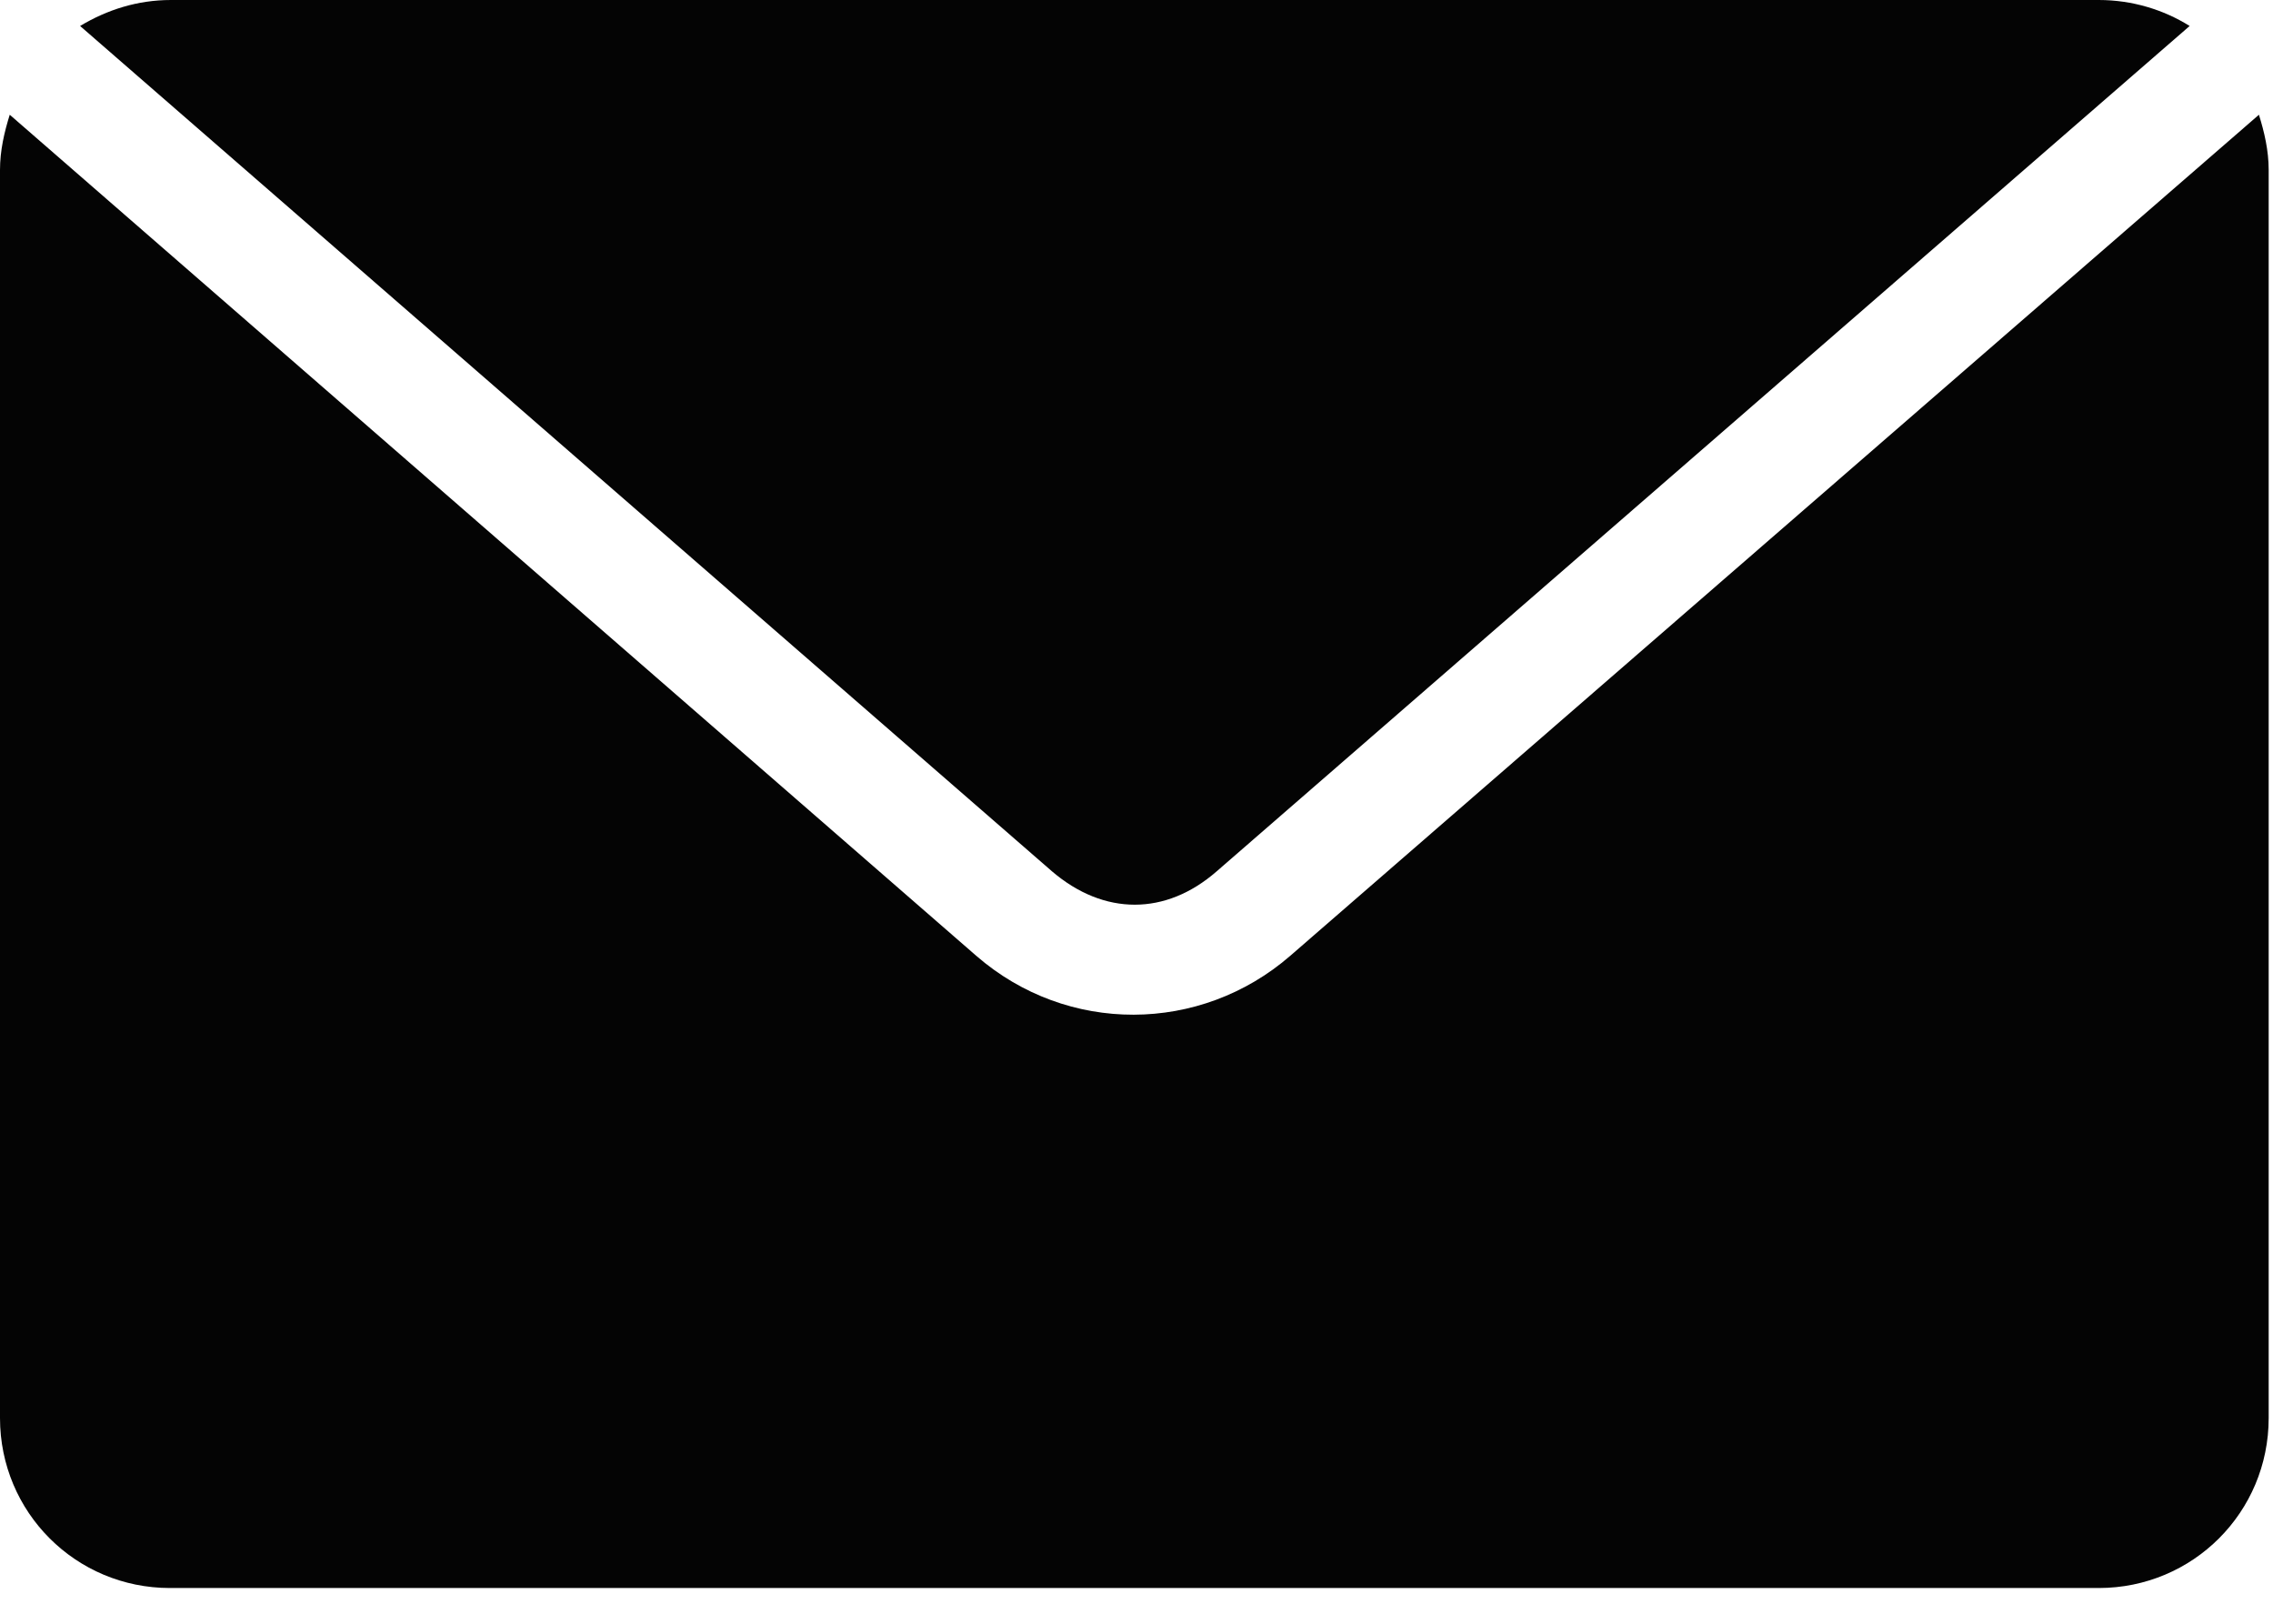
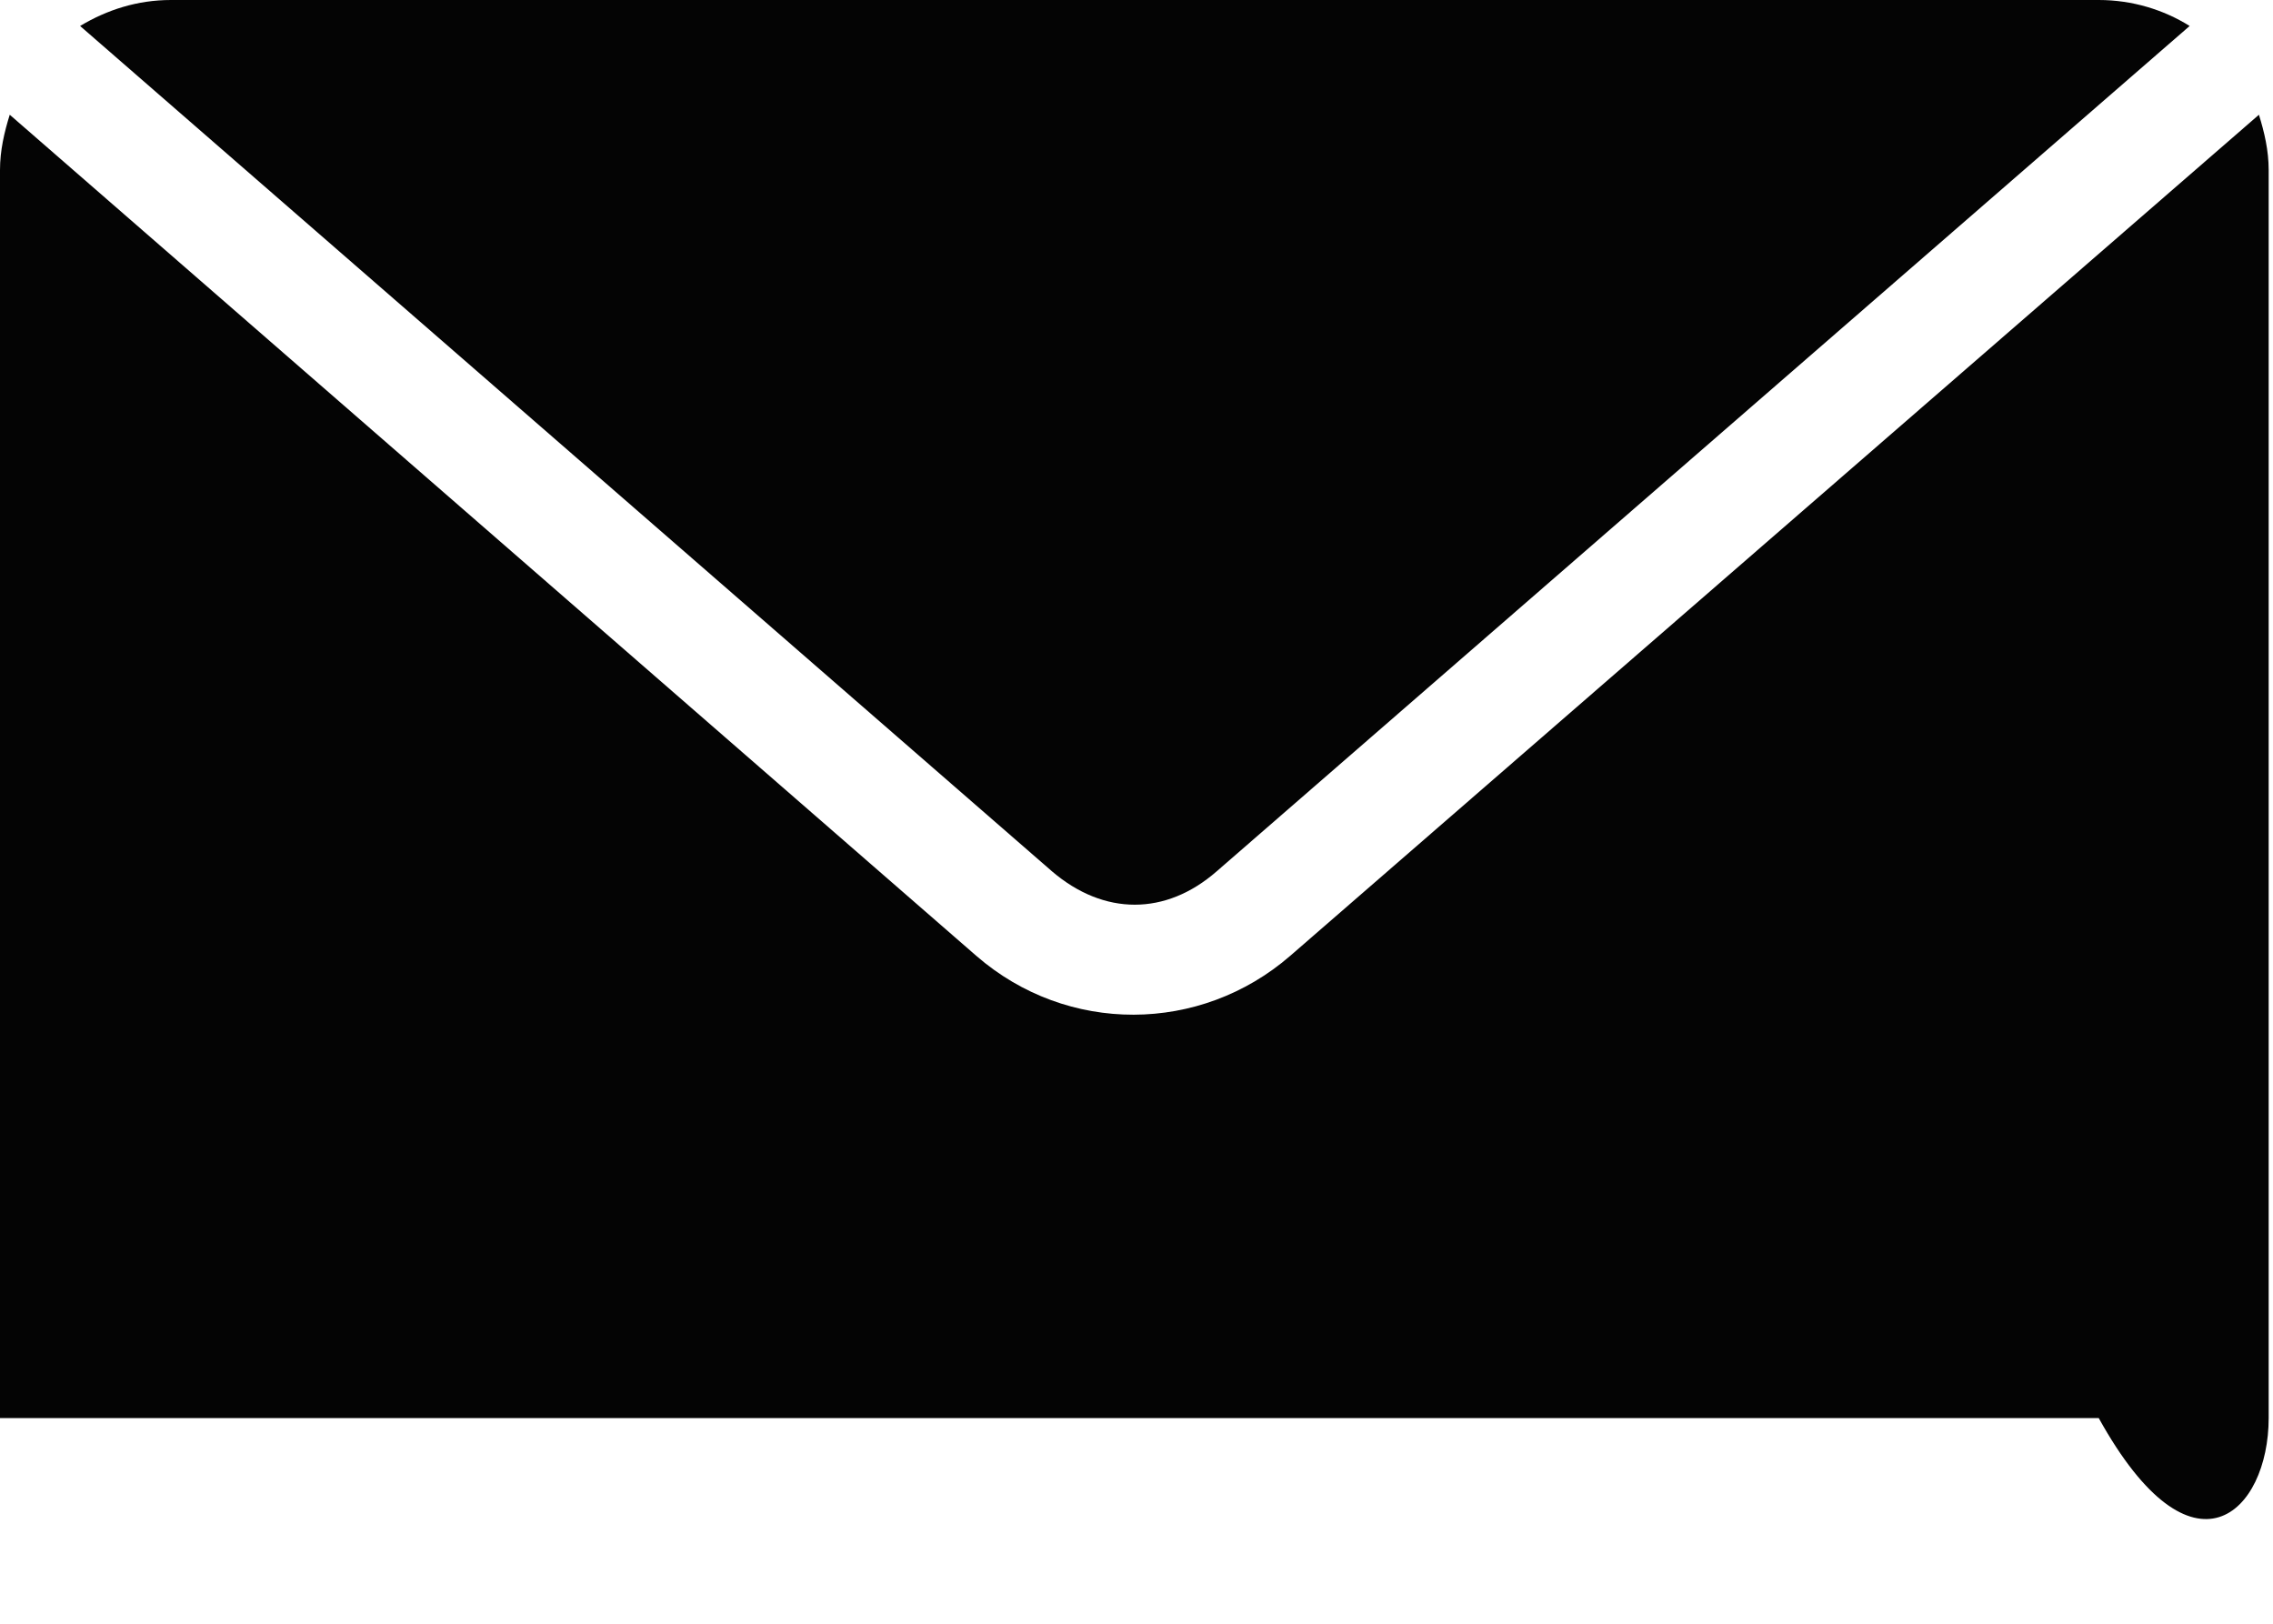
<svg xmlns="http://www.w3.org/2000/svg" width="21" height="15" viewBox="0 0 21 15" fill="none">
-   <path d="M1.58 0C1.27 0 0.99 0.09 0.74 0.24L9.72 8.05C10.2 8.46 10.77 8.46 11.24 8.05L20.23 0.24C19.99 0.09 19.7 0 19.39 0H1.57H1.58ZM0.09 1.06C0.04 1.22 0 1.39 0 1.57V13.1C0 13.97 0.7 14.67 1.57 14.67H19.39C20.26 14.67 20.96 13.97 20.96 13.1V1.57C20.96 1.39 20.92 1.22 20.87 1.06L11.92 8.83C11.09 9.55 9.86 9.56 9.02 8.83L0.09 1.06Z" fill="#040404" />
+   <path d="M1.58 0C1.27 0 0.99 0.09 0.74 0.24L9.72 8.05C10.2 8.46 10.77 8.46 11.24 8.05L20.23 0.24C19.99 0.09 19.7 0 19.39 0H1.57H1.58ZM0.09 1.06C0.04 1.22 0 1.39 0 1.57V13.1H19.39C20.26 14.67 20.96 13.97 20.96 13.1V1.57C20.96 1.39 20.92 1.22 20.87 1.06L11.92 8.83C11.09 9.55 9.86 9.56 9.02 8.83L0.09 1.06Z" fill="#040404" />
</svg>